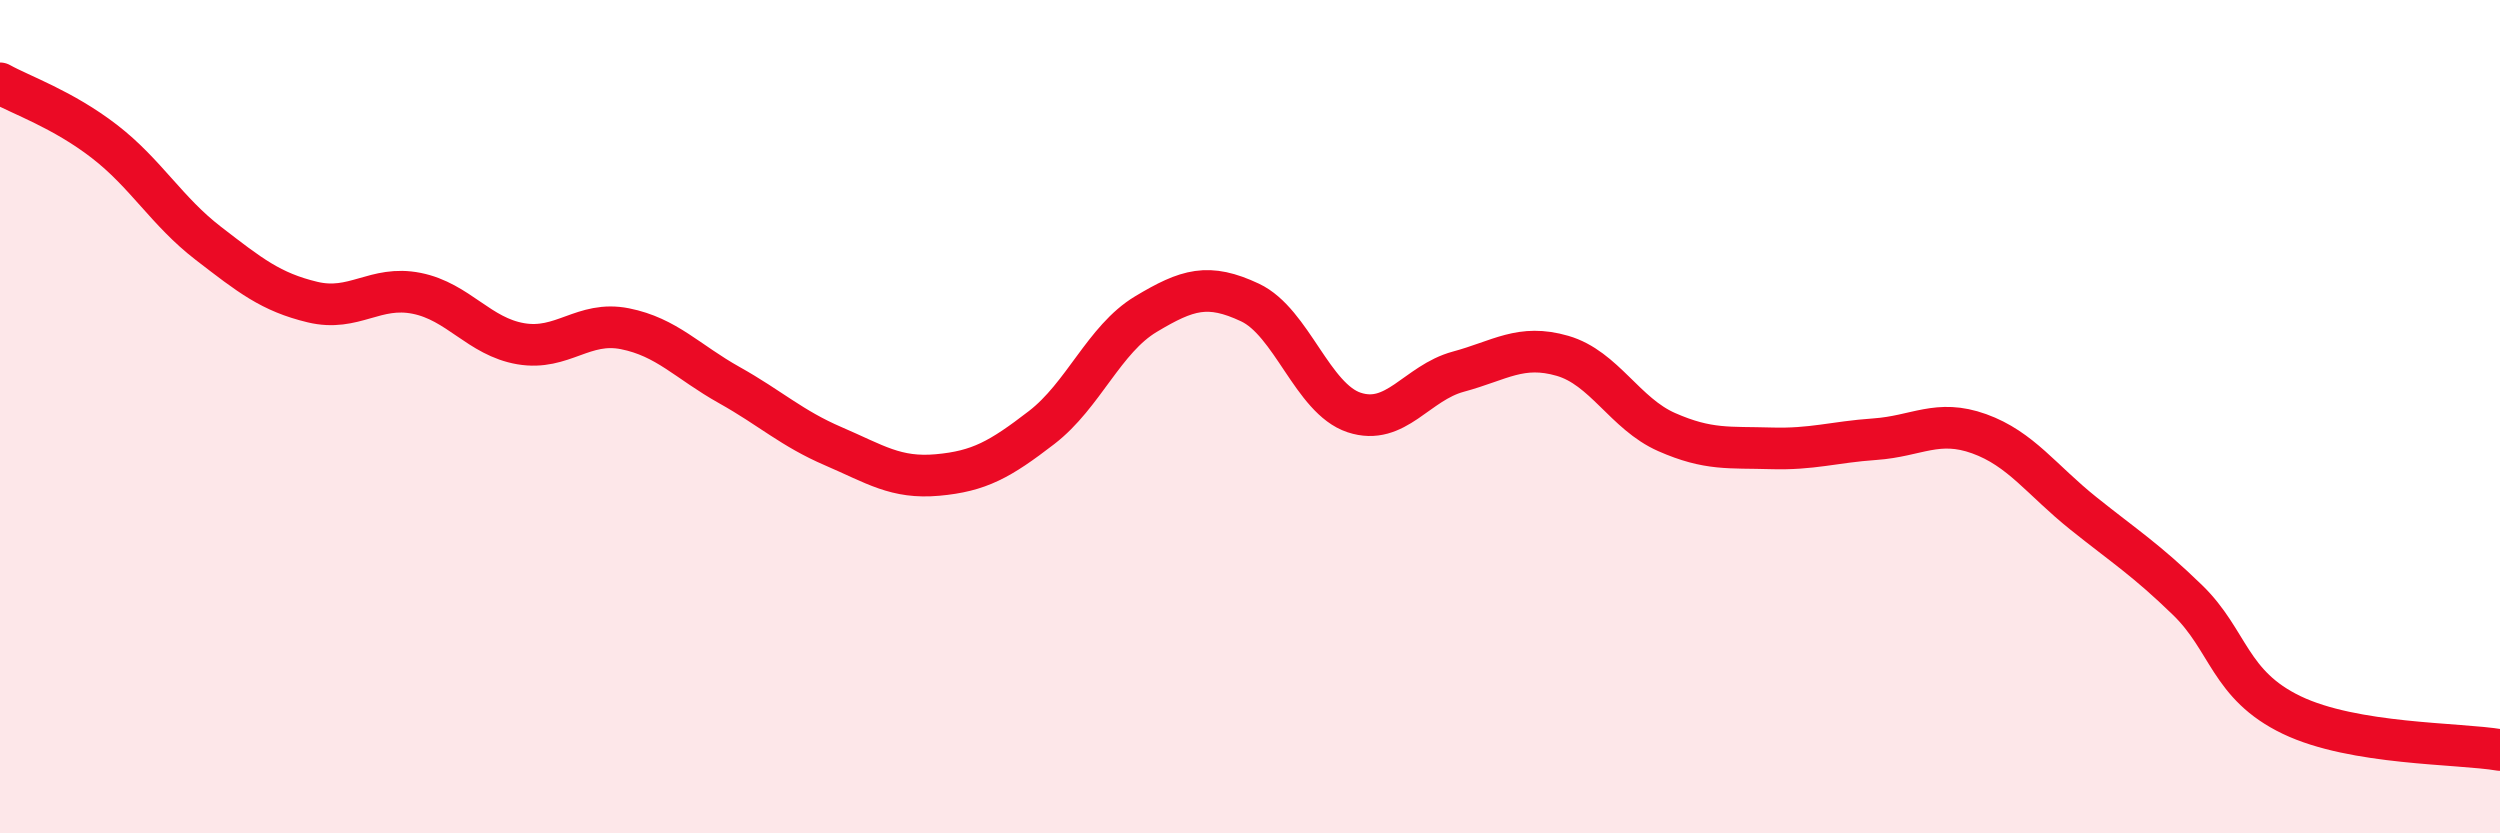
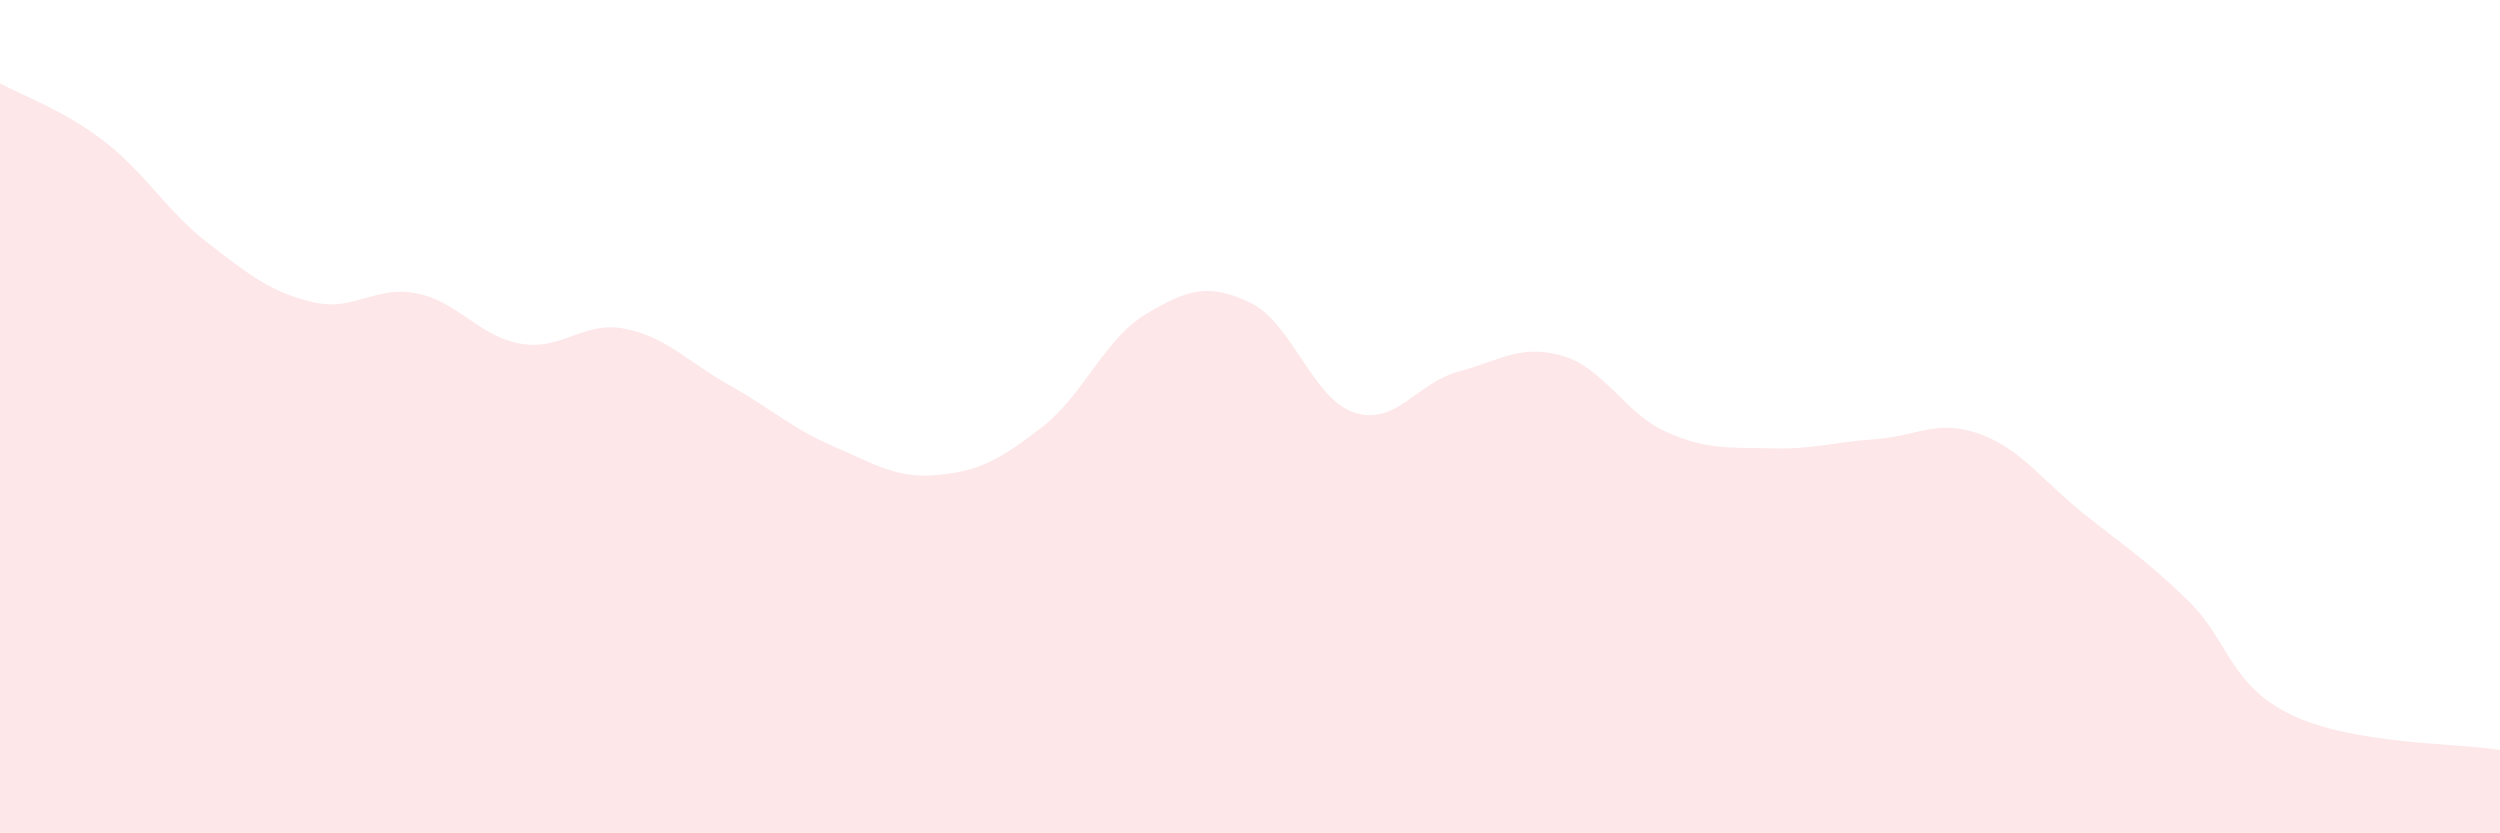
<svg xmlns="http://www.w3.org/2000/svg" width="60" height="20" viewBox="0 0 60 20">
  <path d="M 0,2 C 0.5,2.28 1.5,2.62 2.5,3.39 C 3.5,4.16 4,5.07 5,5.84 C 6,6.61 6.5,7.01 7.5,7.25 C 8.5,7.49 9,6.84 10,7.04 C 11,7.24 11.5,8.08 12.5,8.25 C 13.5,8.42 14,7.69 15,7.89 C 16,8.09 16.5,8.68 17.5,9.24 C 18.5,9.8 19,10.28 20,10.71 C 21,11.14 21.5,11.49 22.5,11.4 C 23.5,11.31 24,11.03 25,10.26 C 26,9.49 26.5,8.14 27.5,7.54 C 28.5,6.94 29,6.79 30,7.26 C 31,7.73 31.5,9.57 32.5,9.9 C 33.5,10.23 34,9.19 35,8.92 C 36,8.65 36.5,8.25 37.5,8.54 C 38.5,8.83 39,9.93 40,10.37 C 41,10.81 41.5,10.73 42.5,10.76 C 43.5,10.79 44,10.61 45,10.54 C 46,10.47 46.5,10.05 47.5,10.41 C 48.5,10.77 49,11.52 50,12.32 C 51,13.12 51.5,13.43 52.5,14.4 C 53.5,15.37 53.5,16.44 55,17.16 C 56.5,17.88 59,17.83 60,18L60 20L0 20Z" fill="#EB0A25" opacity="0.1" stroke-linecap="round" stroke-linejoin="round" />
-   <path d="M 0,2 C 0.5,2.28 1.5,2.62 2.5,3.39 C 3.5,4.16 4,5.07 5,5.84 C 6,6.61 6.5,7.01 7.5,7.25 C 8.5,7.49 9,6.84 10,7.04 C 11,7.24 11.5,8.08 12.5,8.25 C 13.5,8.42 14,7.69 15,7.89 C 16,8.09 16.5,8.68 17.5,9.24 C 18.5,9.8 19,10.28 20,10.71 C 21,11.14 21.5,11.49 22.5,11.4 C 23.5,11.31 24,11.03 25,10.26 C 26,9.49 26.5,8.14 27.5,7.54 C 28.5,6.94 29,6.79 30,7.26 C 31,7.73 31.5,9.57 32.5,9.9 C 33.5,10.23 34,9.19 35,8.92 C 36,8.65 36.5,8.25 37.5,8.54 C 38.5,8.83 39,9.93 40,10.37 C 41,10.81 41.5,10.73 42.5,10.76 C 43.5,10.79 44,10.61 45,10.54 C 46,10.47 46.5,10.05 47.5,10.41 C 48.5,10.77 49,11.52 50,12.32 C 51,13.12 51.5,13.43 52.5,14.4 C 53.5,15.37 53.5,16.44 55,17.16 C 56.5,17.88 59,17.83 60,18" stroke="#EB0A25" stroke-width="1" fill="none" stroke-linecap="round" stroke-linejoin="round" />
</svg>